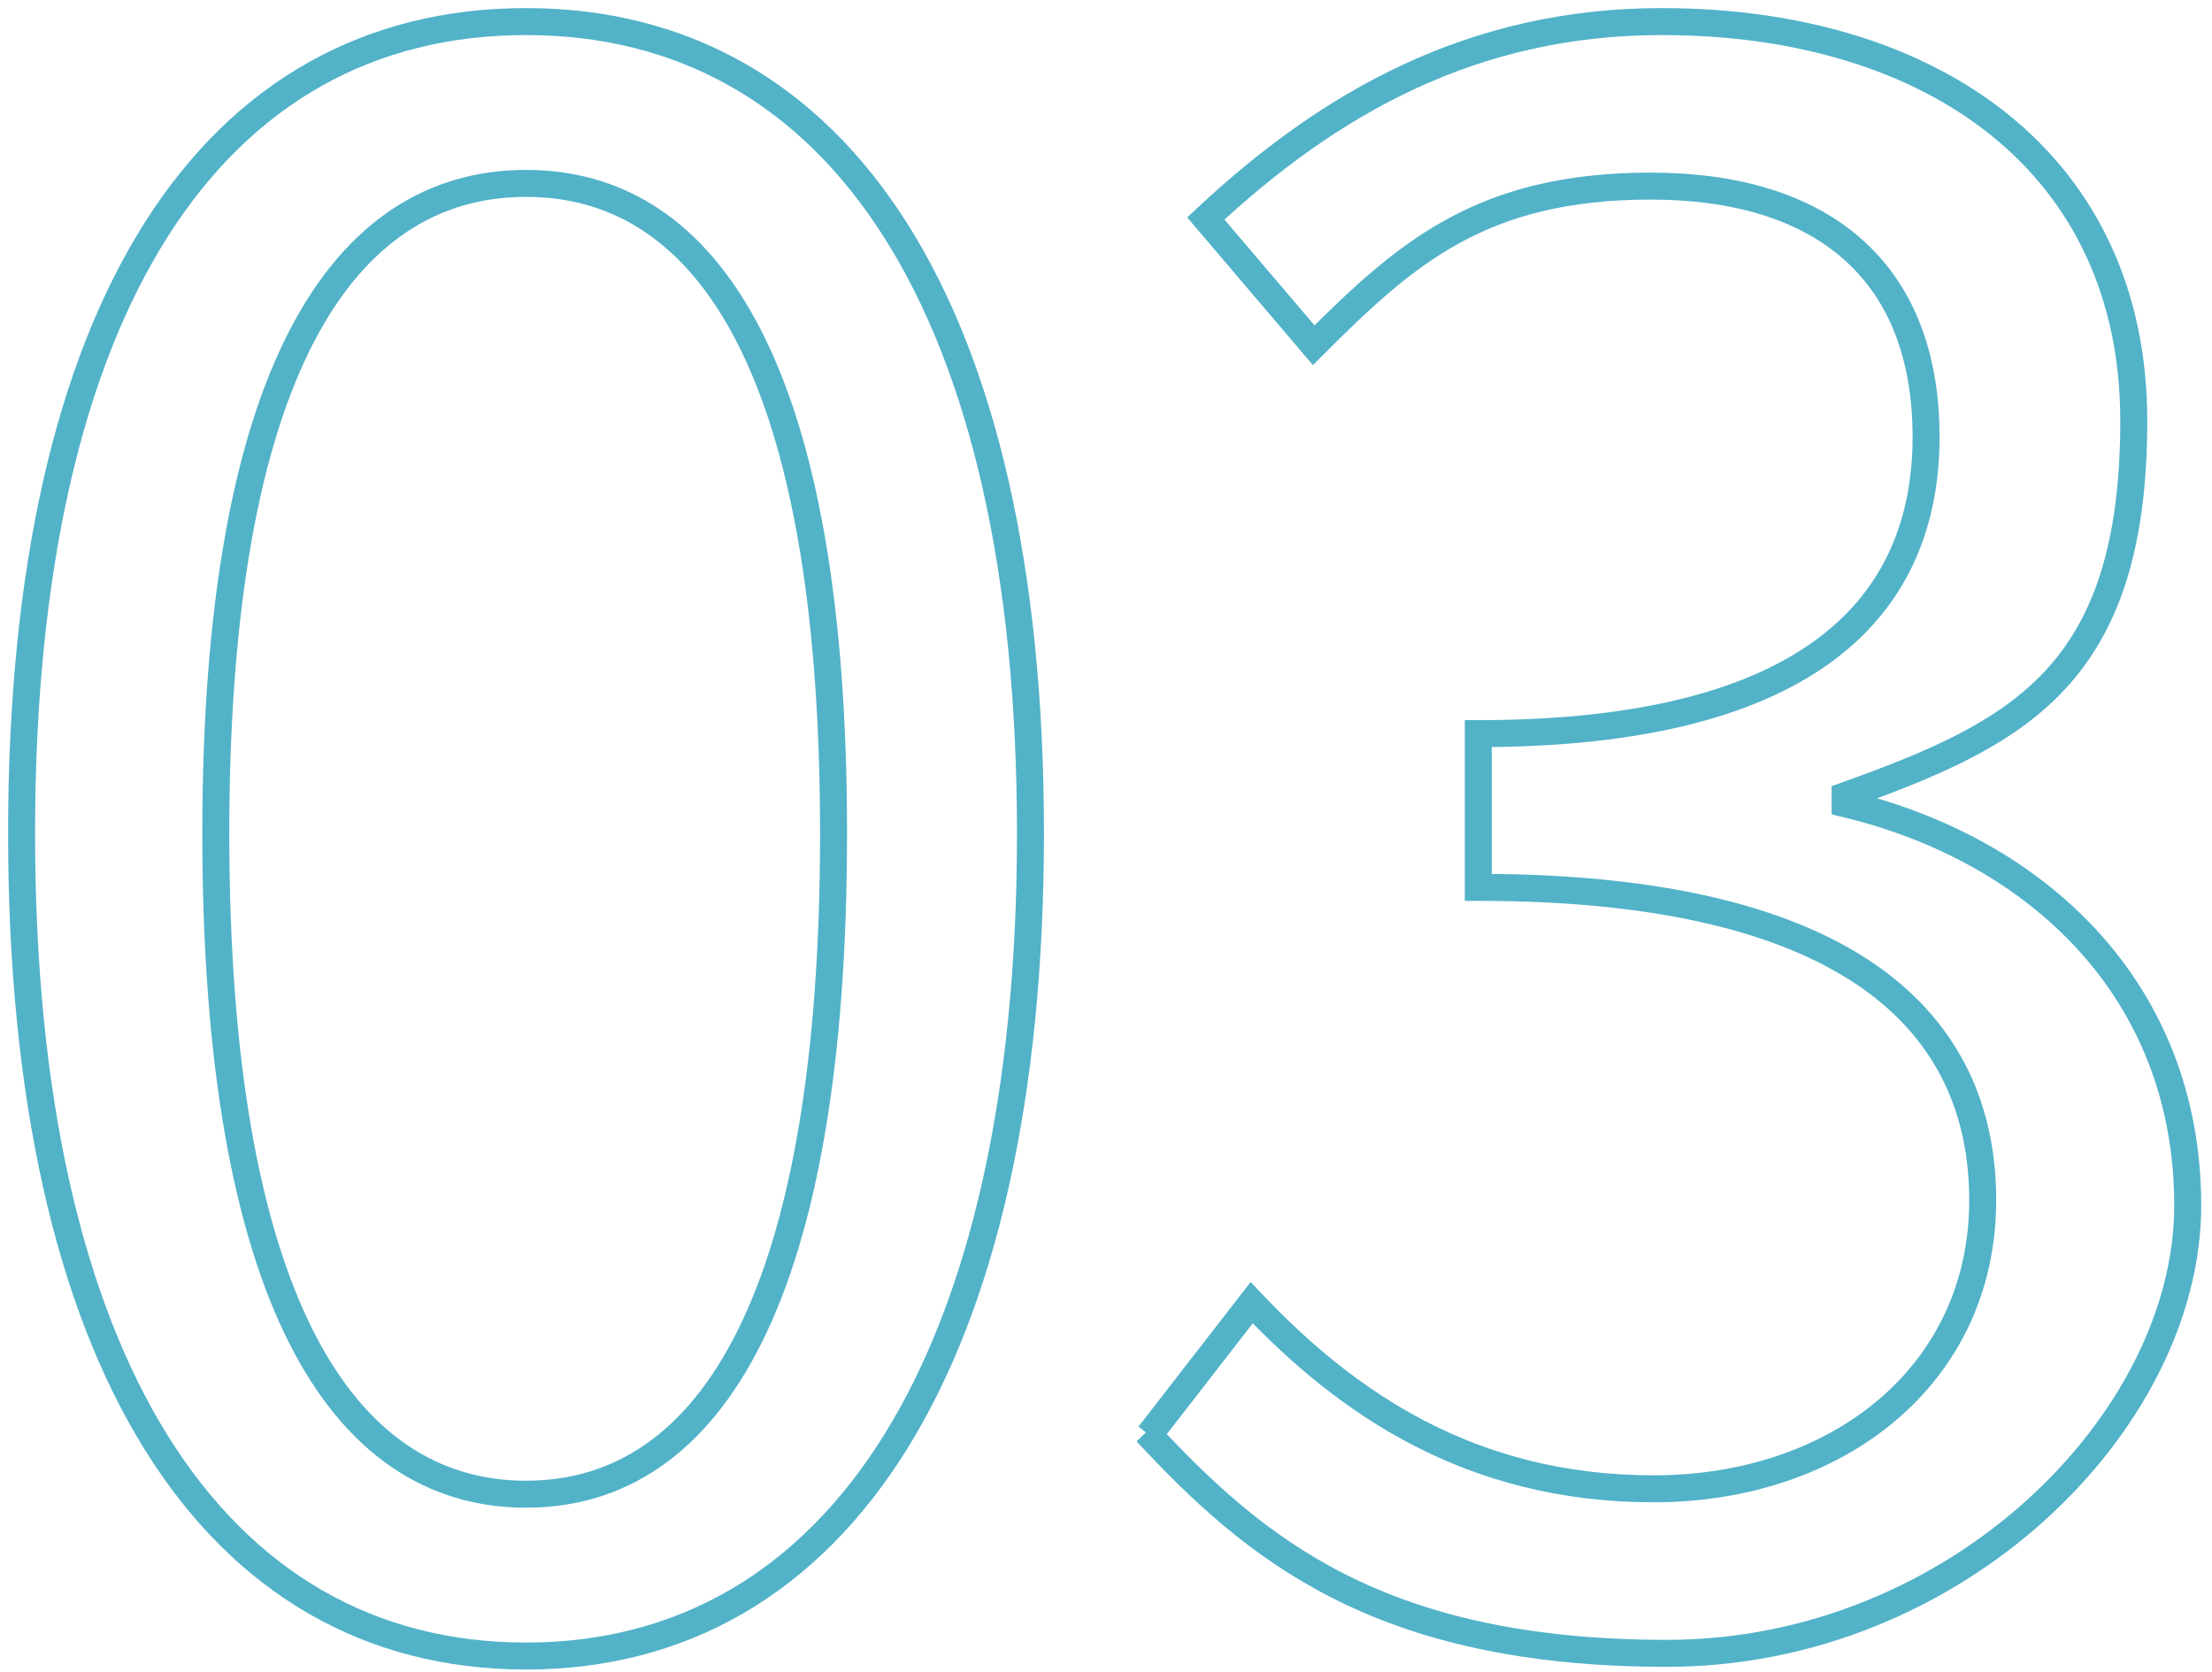
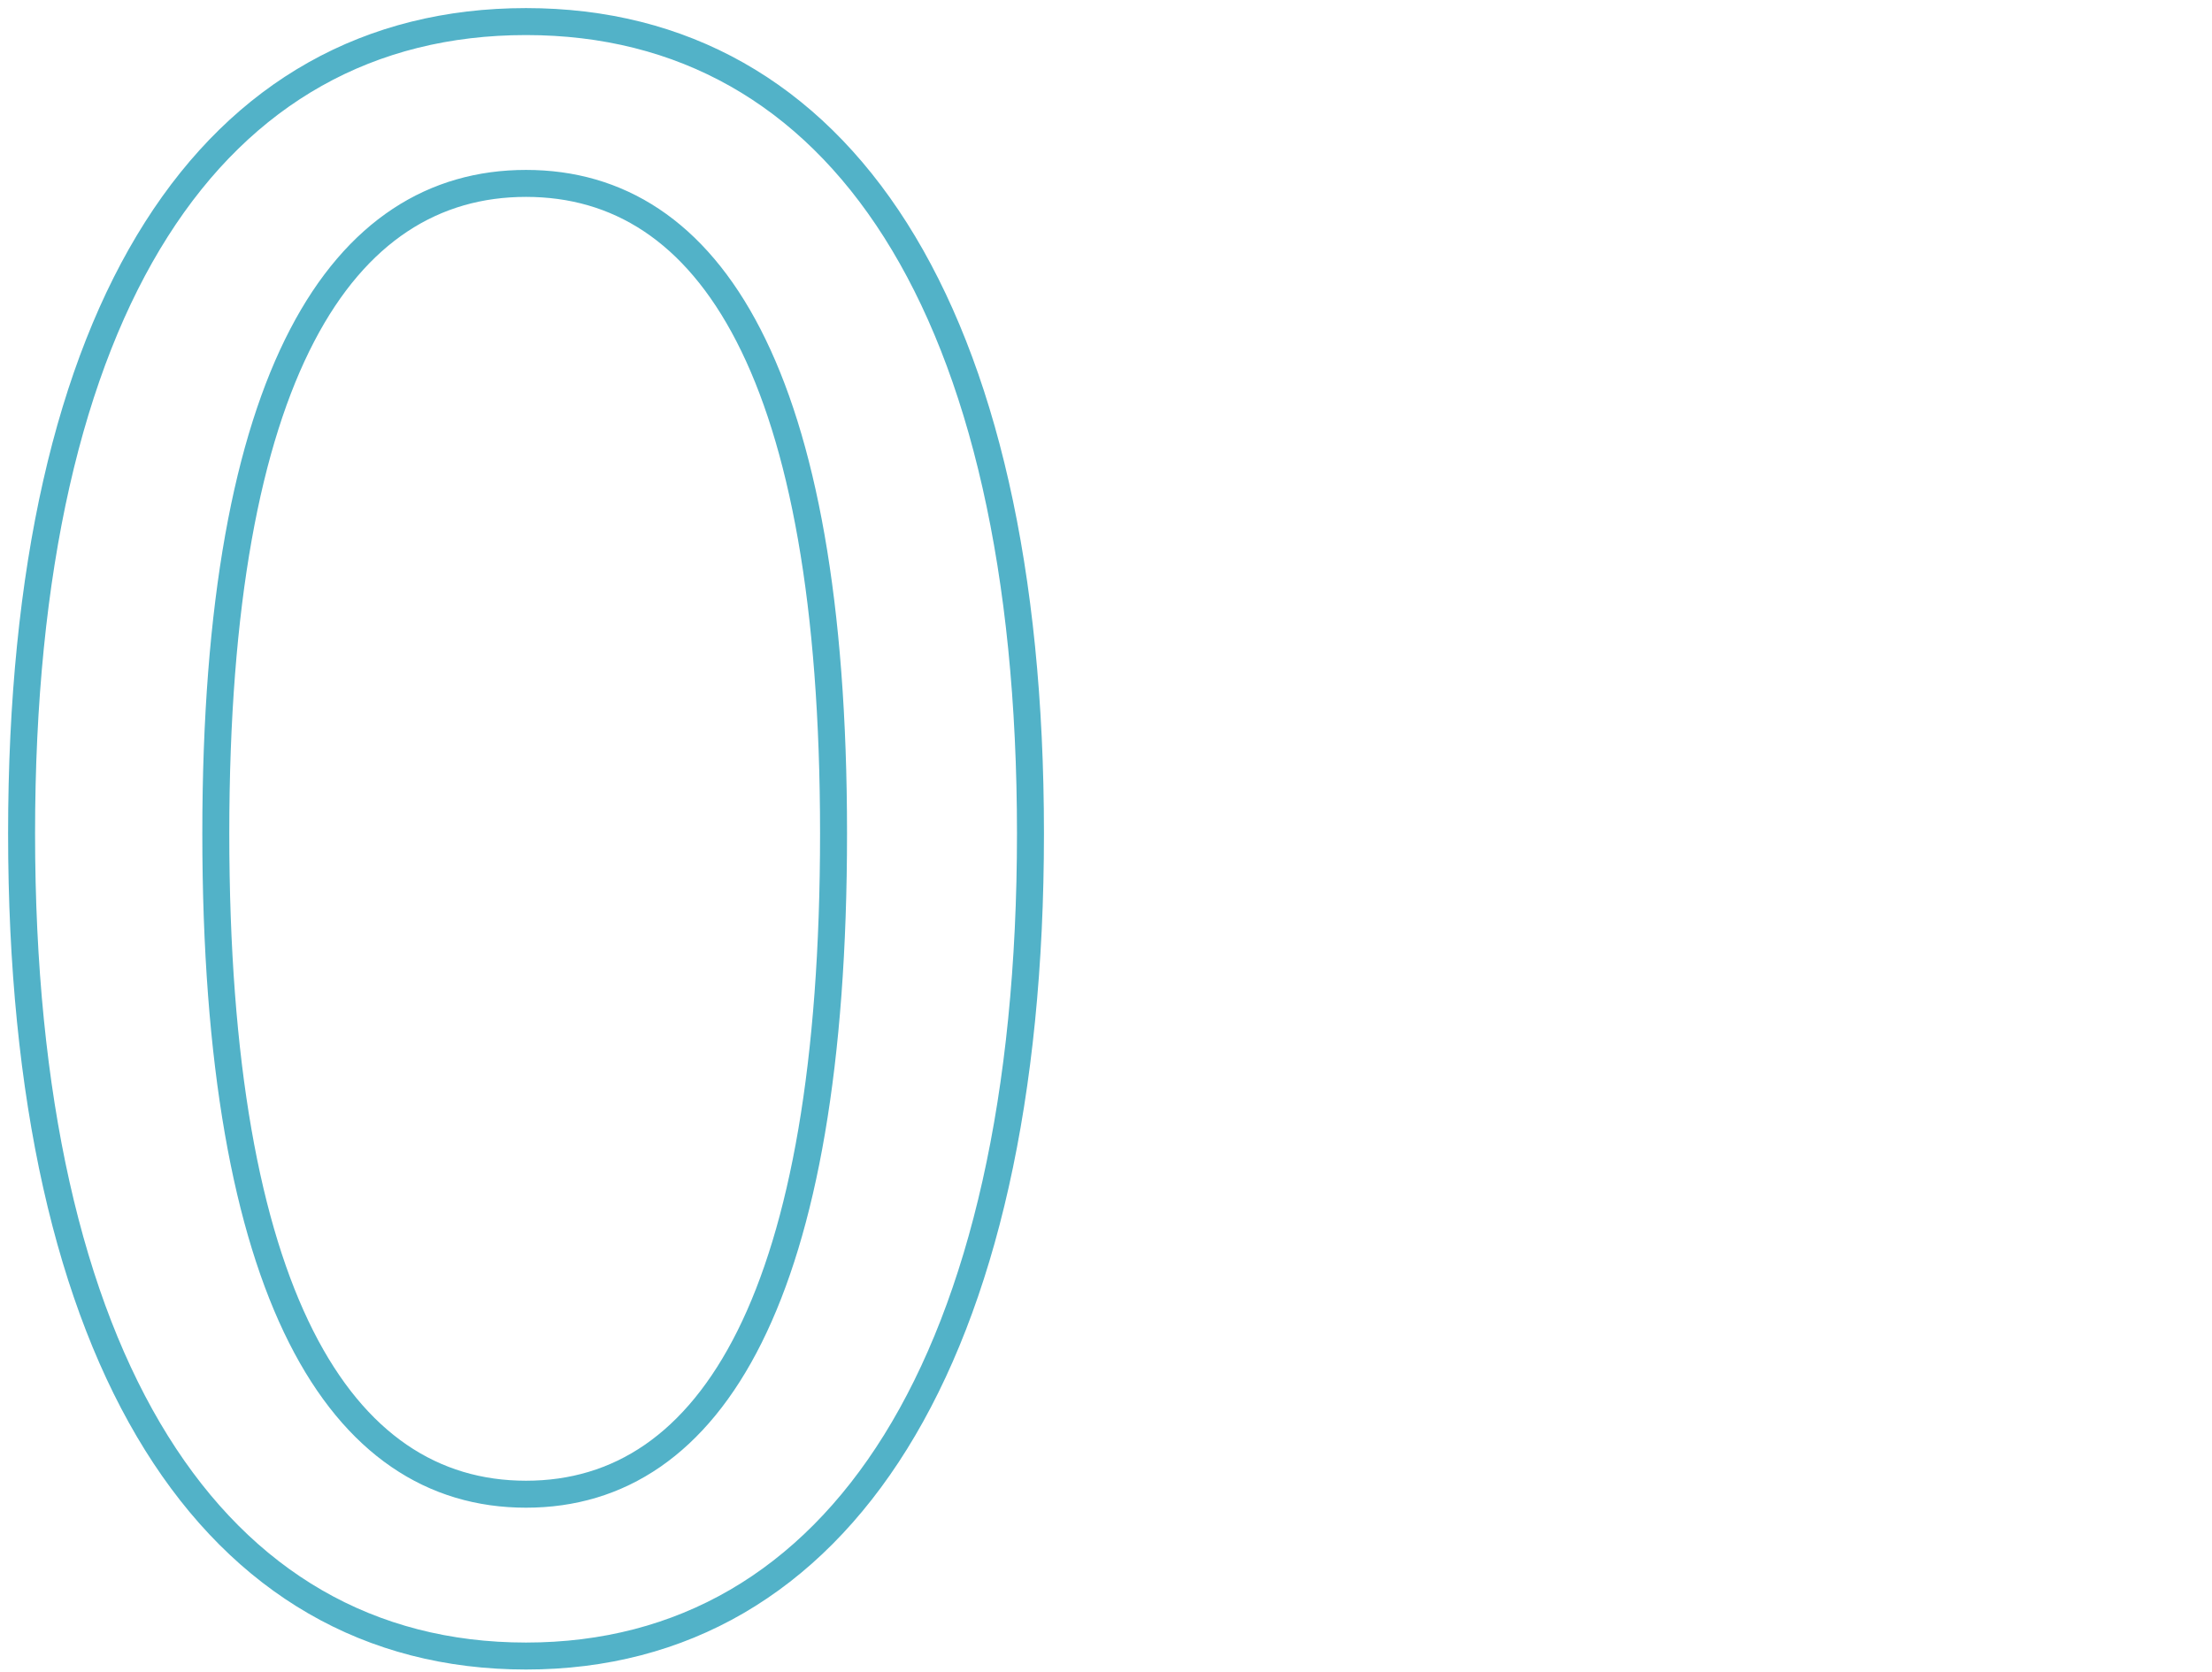
<svg xmlns="http://www.w3.org/2000/svg" version="1.1" viewBox="0 0 82 62">
  <defs>
    <style>
      .cls-1 {
        fill: none;
        stroke: #52b2c8;
      }
    </style>
  </defs>
  <g>
    <g id="_x30_3_x5F_outlined">
      <g>
        <path class="cls-1" d="M.8,30.9C.8,11.3,7.9.8,19.5.8s18.7,10.6,18.7,30.1-7.1,30.5-18.7,30.5S.8,50.5.8,30.9ZM30.9,30.9c0-17.1-4.6-24.1-11.4-24.1s-11.5,7-11.5,24.1,4.6,24.5,11.5,24.5,11.4-7.4,11.4-24.5Z" />
-         <path class="cls-1" d="M42.6,53.2l3.8-4.9c3.5,3.7,8.1,6.9,14.9,6.9s12.2-4.2,12.2-10.7-4.8-11.6-18.7-11.6v-5.7c12.4,0,16.6-4.8,16.6-11s-3.9-9.3-10.2-9.3-9.1,2.5-12.5,5.9l-4-4.7C49.3,3.8,54.6.8,61.6.8c10.1,0,17.5,5.3,17.5,14.8s-4.3,11.6-10.7,13.9v.3c7.1,1.7,12.7,6.9,12.7,14.9s-8.6,16.6-19.3,16.6-15.3-3.9-19.3-8.2Z" />
      </g>
    </g>
  </g>
</svg>